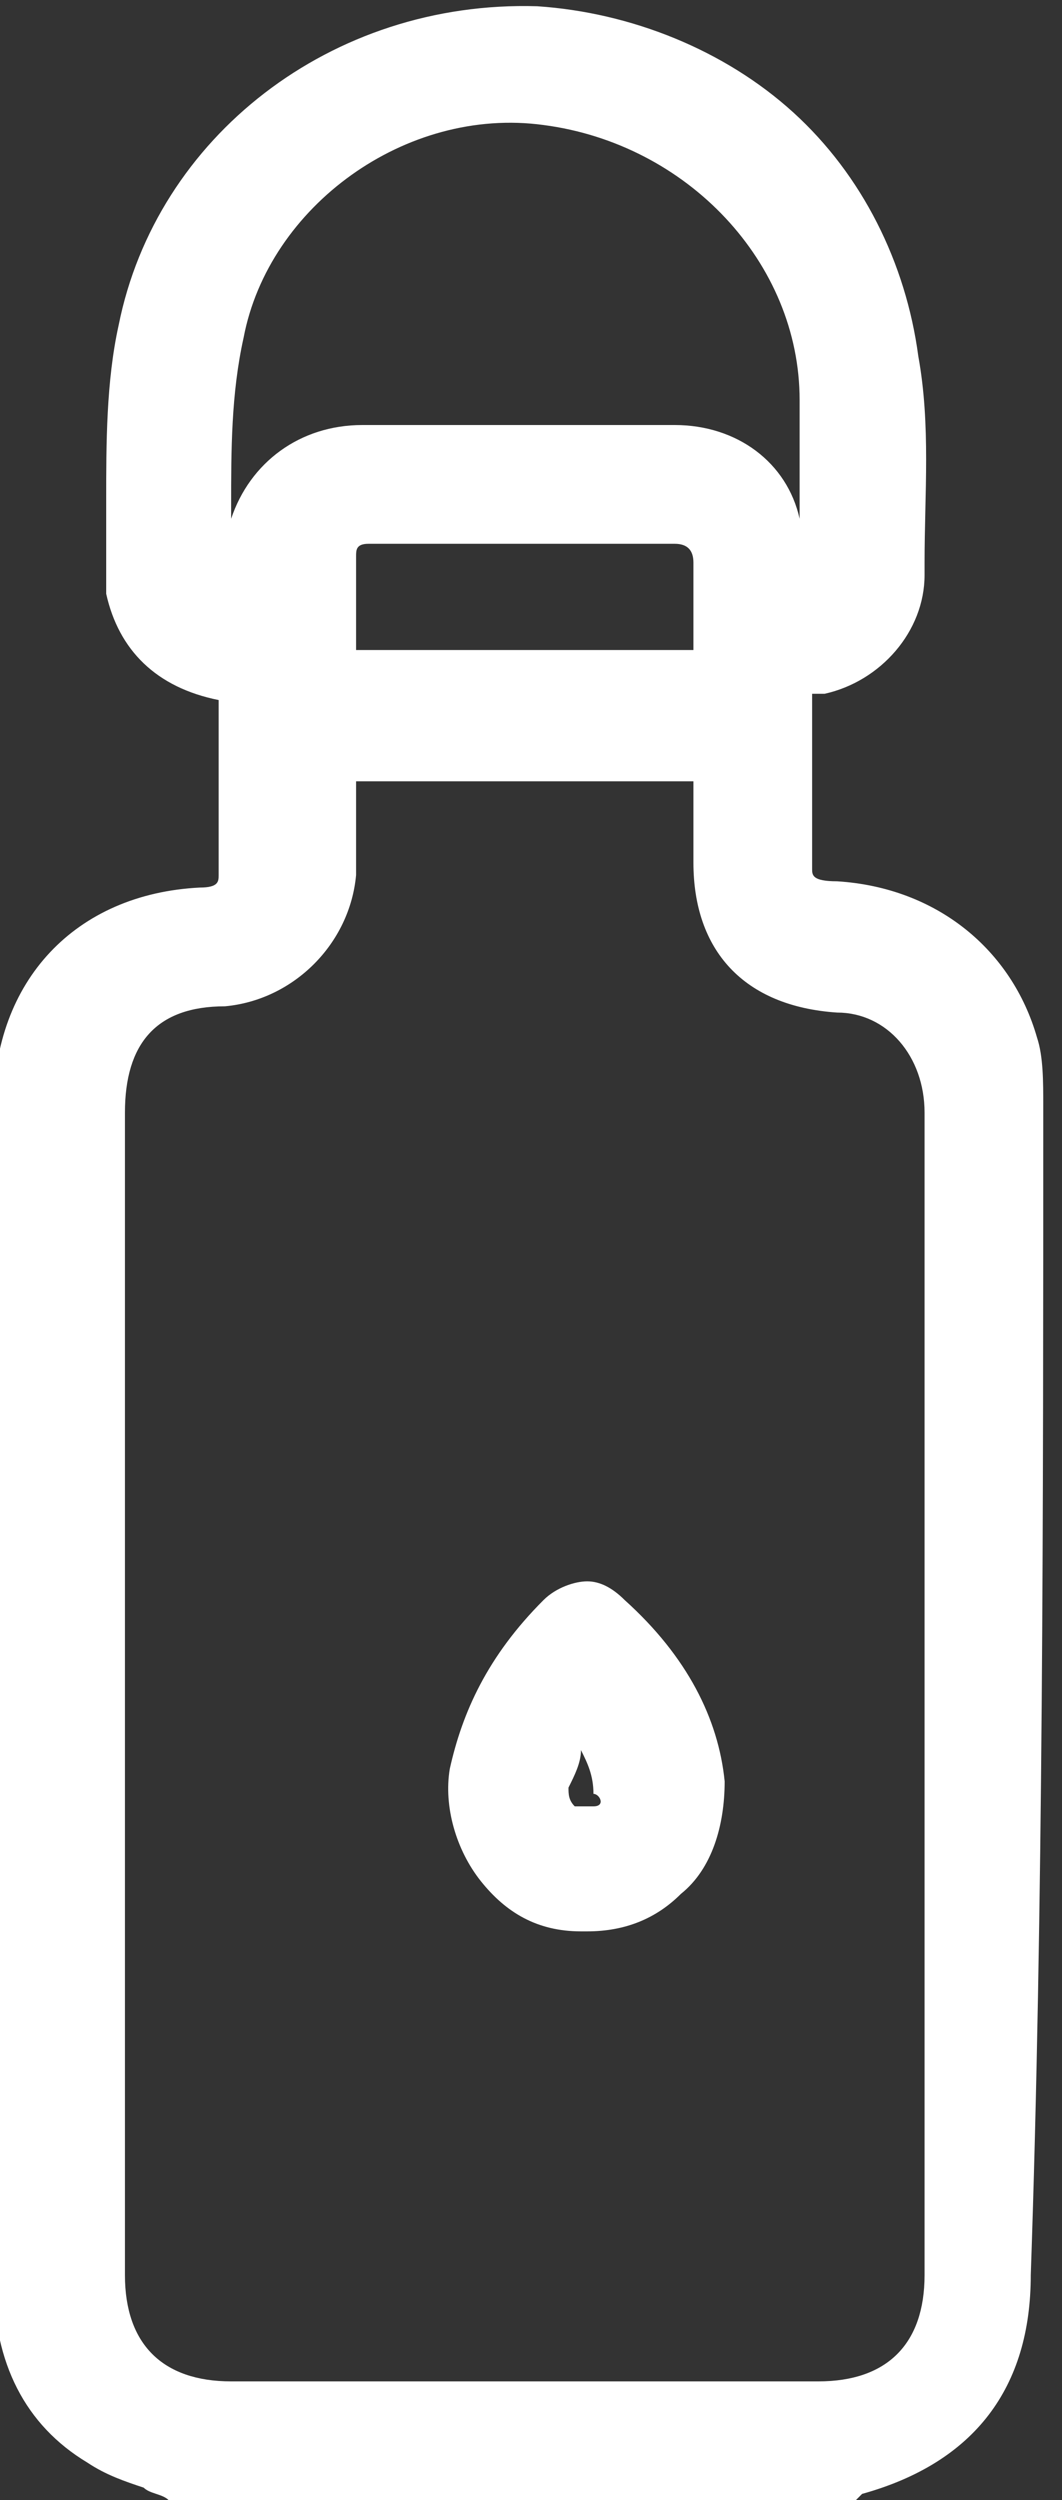
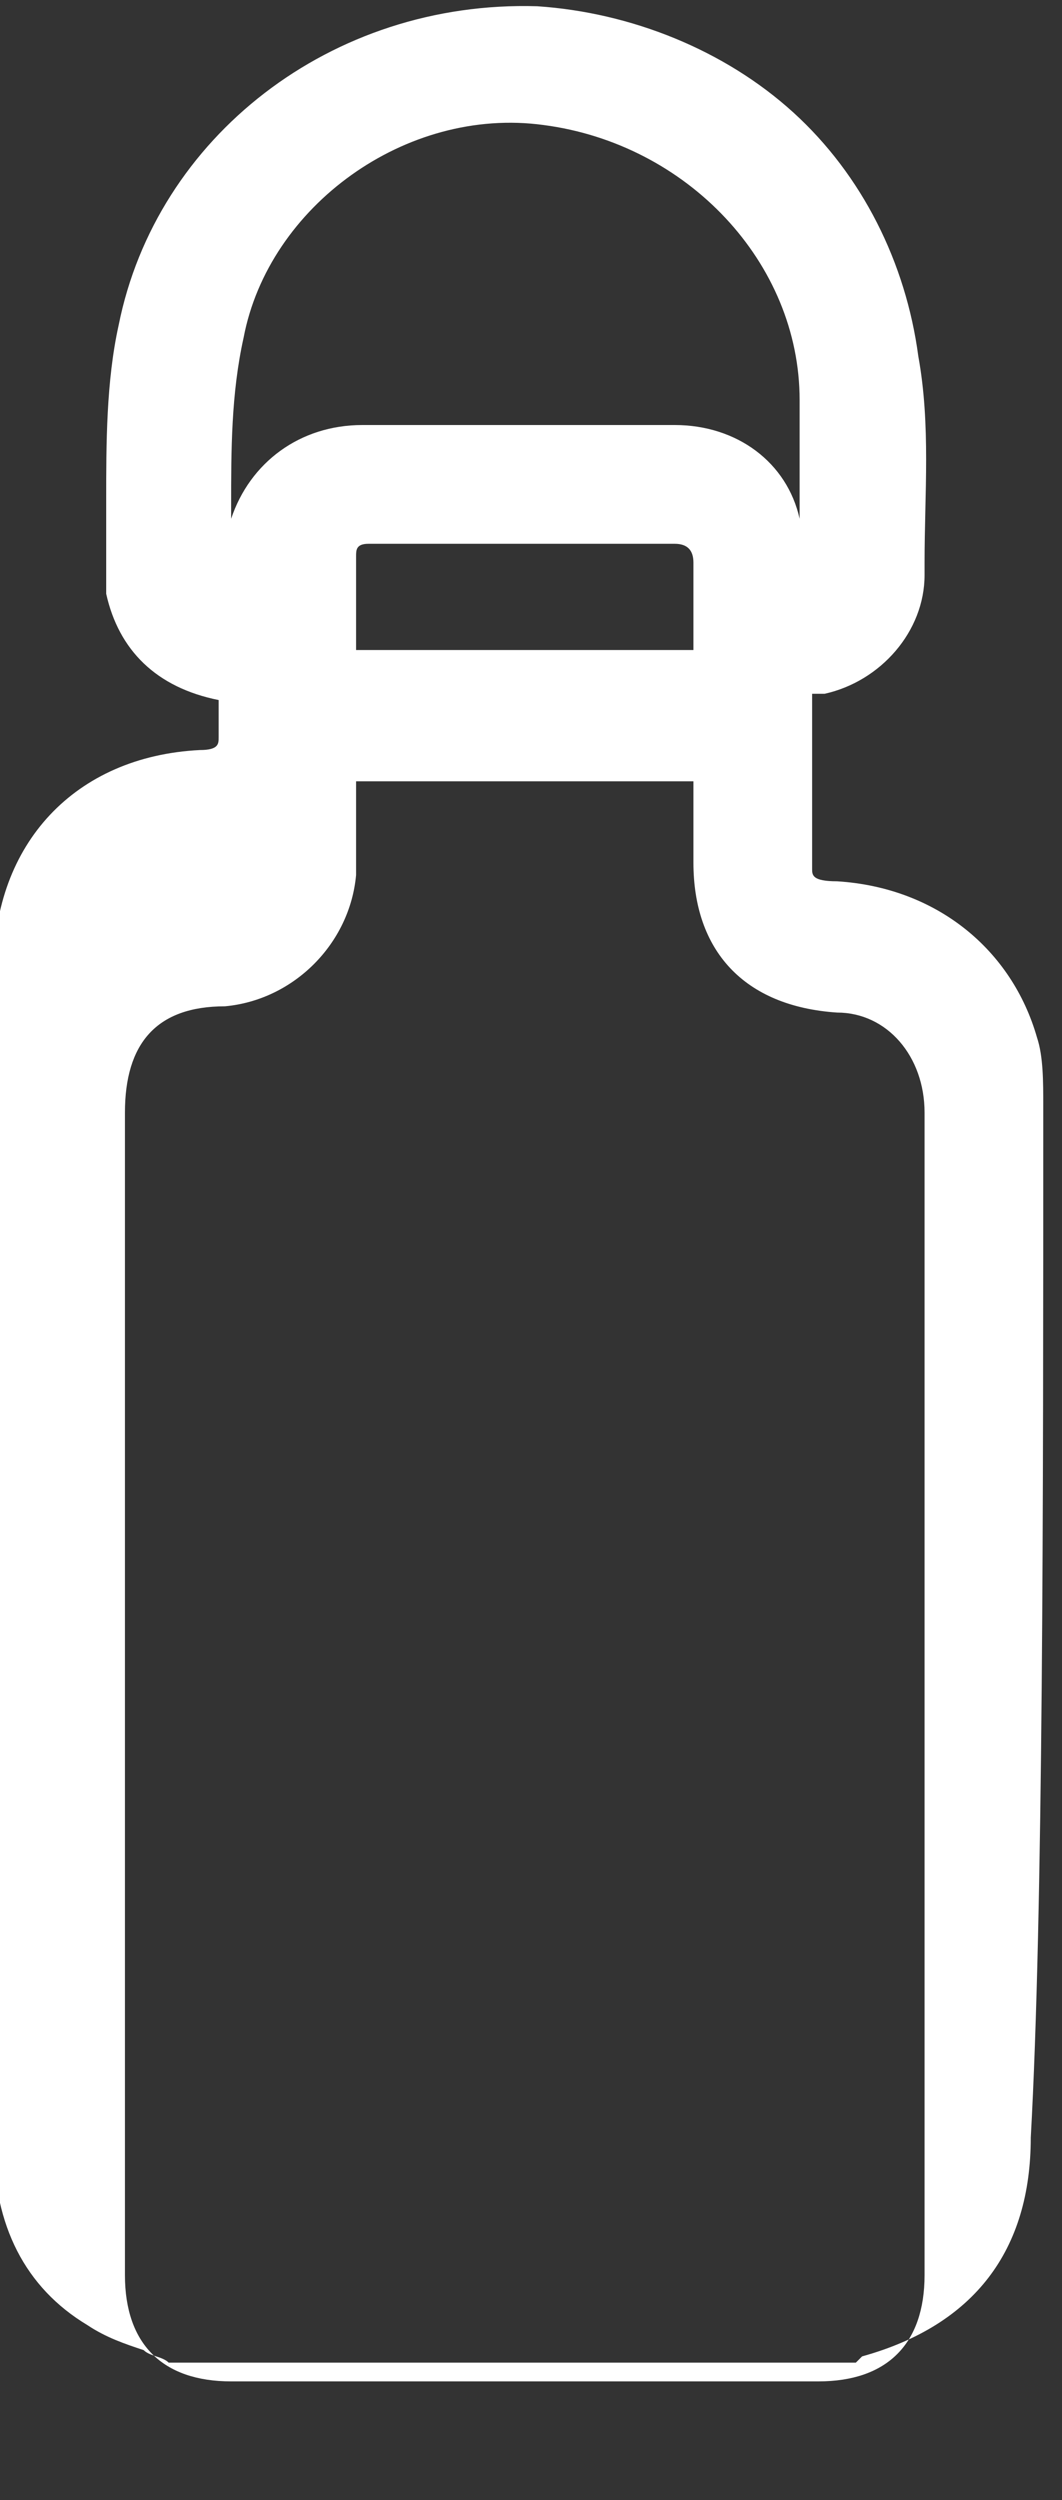
<svg xmlns="http://www.w3.org/2000/svg" version="1.1" id="Layer_1" x="0px" y="0px" viewBox="-297 377 17 40" style="enable-background:new -297 377 17 40;" xml:space="preserve">
  <rect x="-297" y="377" width="17" height="40" fill="#333333" stroke="none" />
  <style type="text/css">
	.st0{fill:#FFFFFF;}
</style>
-   <path class="st0" d="M-280.3,394.7c0-0.4,0-0.8-0.1-1.1c-0.4-1.4-1.6-2.4-3.2-2.5c-0.4,0-0.4-0.1-0.4-0.2c0-0.7,0-1.5,0-2.2  c0-0.2,0-0.4,0-0.6c0.1,0,0.1,0,0.2,0c0.9-0.2,1.6-1,1.6-1.9l0-0.2c0-1.1,0.1-2.2-0.1-3.3c-0.2-1.5-0.9-2.9-2-3.9  c-1.1-1-2.6-1.6-4.1-1.7c-3.3-0.1-6.1,2.1-6.7,5.1c-0.2,0.9-0.2,1.9-0.2,2.8c0,0.4,0,0.8,0,1.3c0,0.1,0,0.2,0,0.2v0  c0.2,0.9,0.8,1.5,1.8,1.7c0,0.2,0,0.4,0,0.6c0,0.7,0,1.5,0,2.2c0,0.1,0,0.2-0.3,0.2c-2,0.1-3.3,1.5-3.3,3.5c0,0.8,0,1.6,0,2.4v5.2  c0,3.7,0,7.5,0,11.2c0,1.3,0.5,2.3,1.5,2.9c0.3,0.2,0.6,0.3,0.9,0.4c0.1,0.1,0.3,0.1,0.4,0.2l0.1,0h10.9l0.1-0.1c0,0,0,0,0,0  c1.8-0.5,2.7-1.7,2.7-3.5C-280.3,407.6-280.3,401.1-280.3,394.7z M-282.2,409c0,1.5,0,2.9,0,4.4c0,1.1-0.6,1.7-1.7,1.7  c-3.1,0-6.3,0-9.4,0c-1.1,0-1.7-0.6-1.7-1.7c0-6.2,0-12.4,0-18.6c0-1.1,0.5-1.7,1.6-1.7c1.1-0.1,2-1,2.1-2.1c0-0.4,0-0.8,0-1.3  c0-0.1,0-0.2,0-0.2h5.4v0.2c0,0.4,0,0.7,0,1.1c0,1.4,0.8,2.3,2.3,2.4c0.8,0,1.4,0.7,1.4,1.6c0,3.1,0,6.1,0,9.2v3.3L-282.2,409z   M-285.9,387.2c0,0.1,0,0.1,0,0.2h-5.4c0-0.1,0-0.1,0-0.2c0-0.5,0-0.9,0-1.3c0-0.1,0-0.2,0.2-0.2c1.8,0,3.4,0,4.9,0  c0.2,0,0.3,0.1,0.3,0.3C-285.9,386.4-285.9,386.8-285.9,387.2z M-286.2,383.8c-0.8,0-1.7,0-2.5,0c-0.8,0-1.6,0-2.5,0  c-1,0-1.8,0.6-2.1,1.5c0-0.1,0-0.1,0-0.2c0-0.9,0-1.8,0.2-2.7c0.4-2.1,2.6-3.7,4.8-3.4c2.3,0.3,4.1,2.2,4.1,4.4c0,0.6,0,1.3,0,1.9  C-284.4,384.4-285.2,383.8-286.2,383.8z" />
-   <path class="st0" d="M-287,402.6c-0.2-0.2-0.4-0.3-0.6-0.3c-0.2,0-0.5,0.1-0.7,0.3c-0.9,0.9-1.3,1.8-1.5,2.7  c-0.1,0.6,0.1,1.3,0.5,1.8c0.4,0.5,0.9,0.8,1.6,0.8c0.1,0,0.1,0,0.1,0c0.6,0,1.1-0.2,1.5-0.6c0.5-0.4,0.7-1.1,0.7-1.8v0v0  C-285.5,404.5-286,403.5-287,402.6z M-287.5,405.9c-0.1,0-0.3,0-0.3,0c-0.1-0.1-0.1-0.2-0.1-0.3c0.1-0.2,0.2-0.4,0.2-0.6  c0.1,0.2,0.2,0.4,0.2,0.7C-287.4,405.7-287.3,405.9-287.5,405.9z" />
+   <path class="st0" d="M-280.3,394.7c0-0.4,0-0.8-0.1-1.1c-0.4-1.4-1.6-2.4-3.2-2.5c-0.4,0-0.4-0.1-0.4-0.2c0-0.7,0-1.5,0-2.2  c0-0.2,0-0.4,0-0.6c0.1,0,0.1,0,0.2,0c0.9-0.2,1.6-1,1.6-1.9l0-0.2c0-1.1,0.1-2.2-0.1-3.3c-0.2-1.5-0.9-2.9-2-3.9  c-1.1-1-2.6-1.6-4.1-1.7c-3.3-0.1-6.1,2.1-6.7,5.1c-0.2,0.9-0.2,1.9-0.2,2.8c0,0.4,0,0.8,0,1.3c0,0.1,0,0.2,0,0.2v0  c0.2,0.9,0.8,1.5,1.8,1.7c0,0.2,0,0.4,0,0.6c0,0.1,0,0.2-0.3,0.2c-2,0.1-3.3,1.5-3.3,3.5c0,0.8,0,1.6,0,2.4v5.2  c0,3.7,0,7.5,0,11.2c0,1.3,0.5,2.3,1.5,2.9c0.3,0.2,0.6,0.3,0.9,0.4c0.1,0.1,0.3,0.1,0.4,0.2l0.1,0h10.9l0.1-0.1c0,0,0,0,0,0  c1.8-0.5,2.7-1.7,2.7-3.5C-280.3,407.6-280.3,401.1-280.3,394.7z M-282.2,409c0,1.5,0,2.9,0,4.4c0,1.1-0.6,1.7-1.7,1.7  c-3.1,0-6.3,0-9.4,0c-1.1,0-1.7-0.6-1.7-1.7c0-6.2,0-12.4,0-18.6c0-1.1,0.5-1.7,1.6-1.7c1.1-0.1,2-1,2.1-2.1c0-0.4,0-0.8,0-1.3  c0-0.1,0-0.2,0-0.2h5.4v0.2c0,0.4,0,0.7,0,1.1c0,1.4,0.8,2.3,2.3,2.4c0.8,0,1.4,0.7,1.4,1.6c0,3.1,0,6.1,0,9.2v3.3L-282.2,409z   M-285.9,387.2c0,0.1,0,0.1,0,0.2h-5.4c0-0.1,0-0.1,0-0.2c0-0.5,0-0.9,0-1.3c0-0.1,0-0.2,0.2-0.2c1.8,0,3.4,0,4.9,0  c0.2,0,0.3,0.1,0.3,0.3C-285.9,386.4-285.9,386.8-285.9,387.2z M-286.2,383.8c-0.8,0-1.7,0-2.5,0c-0.8,0-1.6,0-2.5,0  c-1,0-1.8,0.6-2.1,1.5c0-0.1,0-0.1,0-0.2c0-0.9,0-1.8,0.2-2.7c0.4-2.1,2.6-3.7,4.8-3.4c2.3,0.3,4.1,2.2,4.1,4.4c0,0.6,0,1.3,0,1.9  C-284.4,384.4-285.2,383.8-286.2,383.8z" />
</svg>